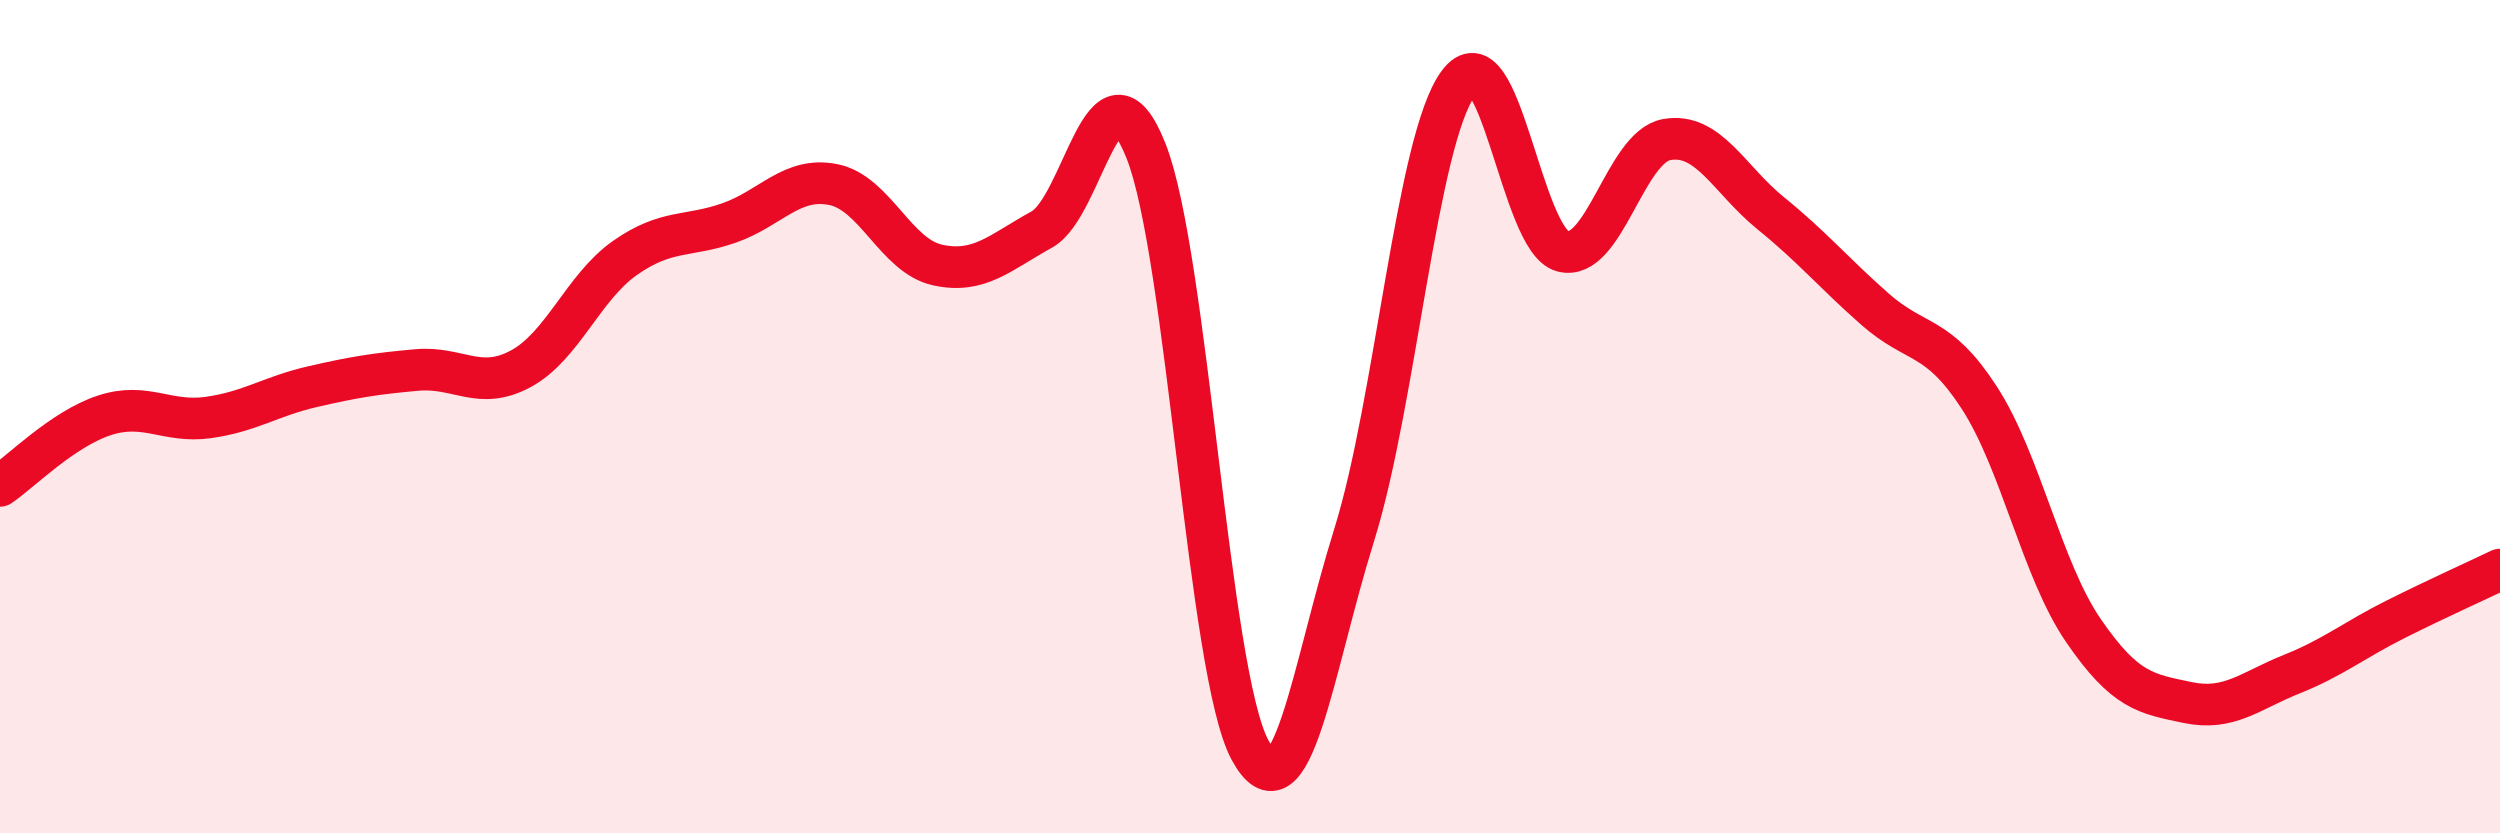
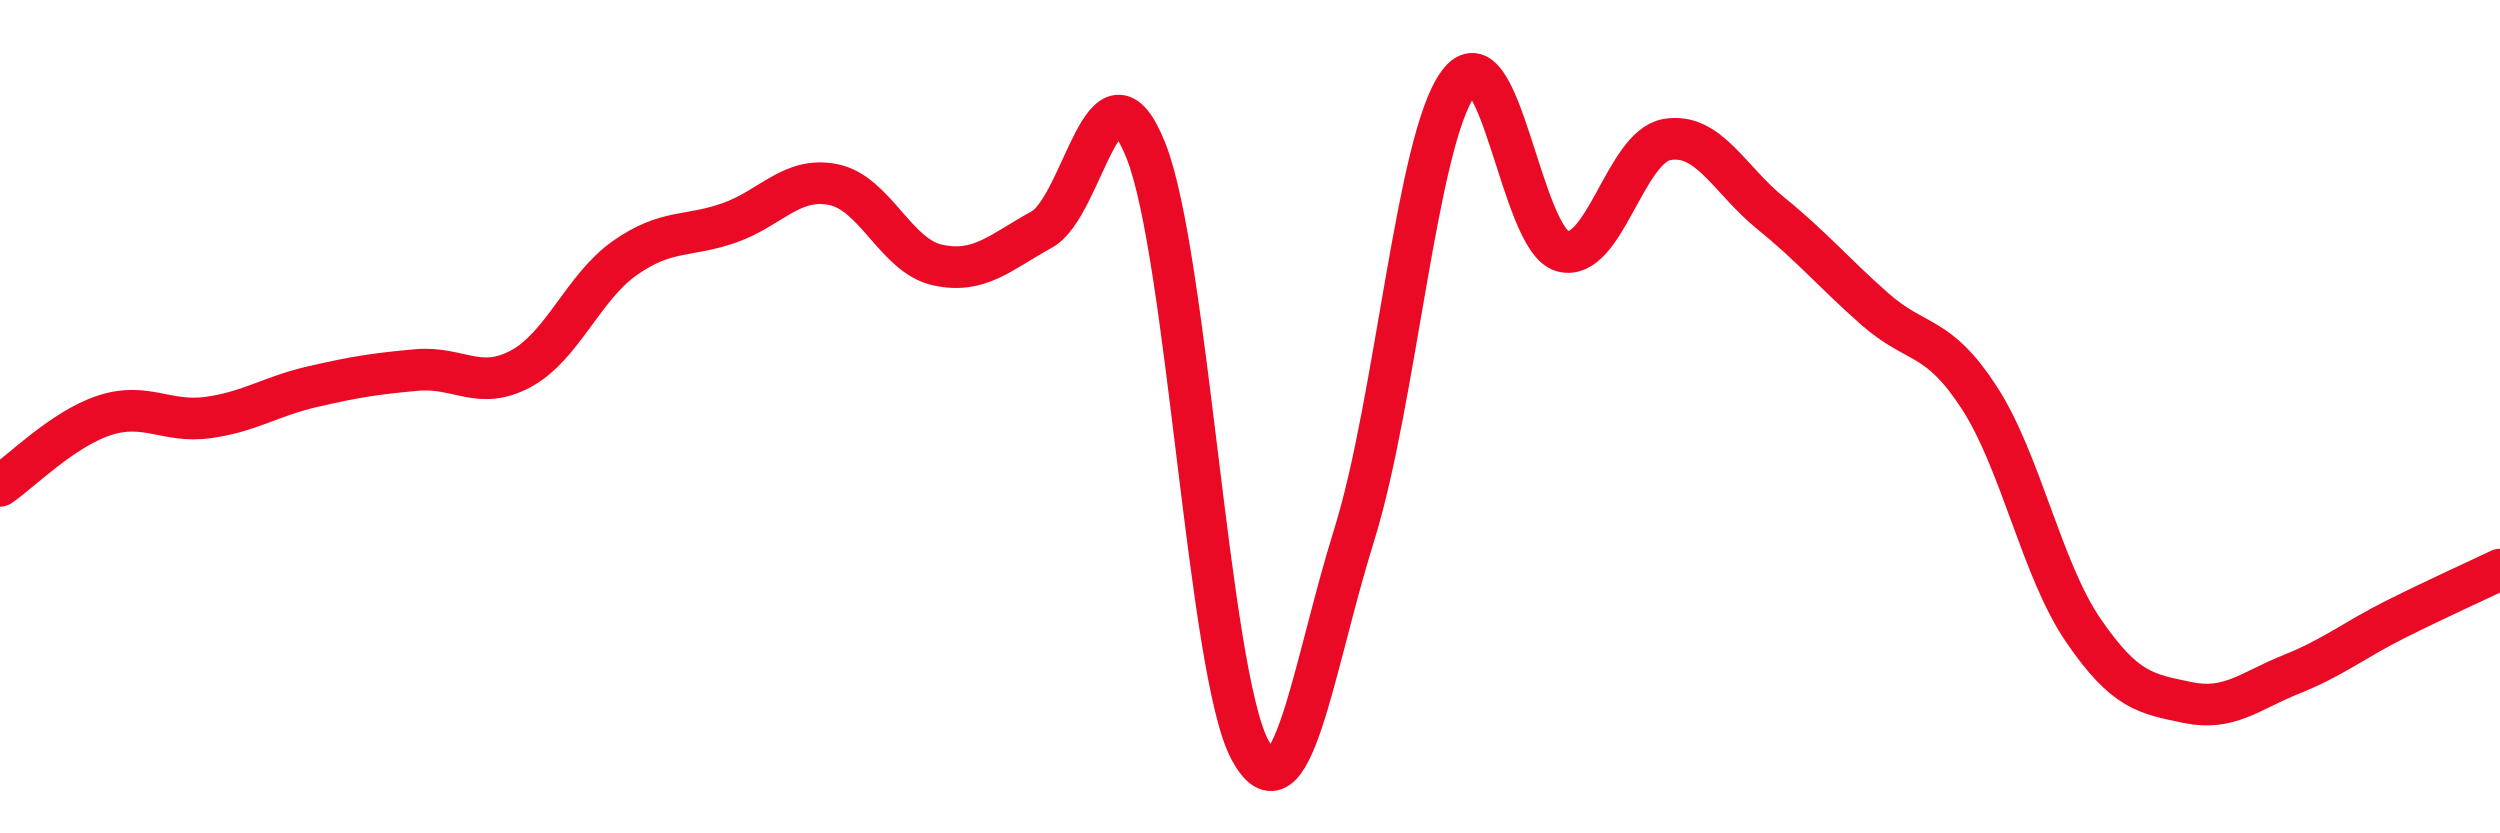
<svg xmlns="http://www.w3.org/2000/svg" width="60" height="20" viewBox="0 0 60 20">
-   <path d="M 0,11.66 C 0.5,11.32 1.5,10.3 2.5,9.97 C 3.5,9.64 4,10.16 5,10.02 C 6,9.88 6.5,9.51 7.5,9.28 C 8.5,9.05 9,8.97 10,8.88 C 11,8.79 11.5,9.39 12.5,8.85 C 13.5,8.31 14,6.89 15,6.19 C 16,5.49 16.5,5.7 17.5,5.35 C 18.5,5 19,4.23 20,4.43 C 21,4.63 21.5,6.14 22.5,6.36 C 23.5,6.58 24,6.06 25,5.51 C 26,4.96 26.5,1.11 27.5,3.61 C 28.5,6.11 29,16.15 30,18 C 31,19.85 31.5,16.04 32.5,12.84 C 33.5,9.64 34,3.36 35,2 C 36,0.64 36.5,5.76 37.5,6.03 C 38.5,6.3 39,3.53 40,3.35 C 41,3.17 41.5,4.31 42.5,5.12 C 43.5,5.93 44,6.54 45,7.42 C 46,8.3 46.5,8 47.5,9.54 C 48.5,11.08 49,13.67 50,15.13 C 51,16.59 51.5,16.65 52.5,16.86 C 53.5,17.07 54,16.58 55,16.18 C 56,15.78 56.5,15.36 57.5,14.86 C 58.5,14.36 59.5,13.91 60,13.67L60 20L0 20Z" fill="#EB0A25" opacity="0.1" stroke-linecap="round" stroke-linejoin="round" />
  <path d="M 0,11.66 C 0.5,11.32 1.5,10.3 2.5,9.97 C 3.5,9.64 4,10.16 5,10.02 C 6,9.88 6.5,9.51 7.5,9.28 C 8.5,9.05 9,8.97 10,8.88 C 11,8.79 11.5,9.39 12.5,8.85 C 13.5,8.31 14,6.89 15,6.19 C 16,5.49 16.5,5.7 17.5,5.35 C 18.5,5 19,4.23 20,4.43 C 21,4.63 21.5,6.14 22.5,6.36 C 23.5,6.58 24,6.06 25,5.51 C 26,4.96 26.5,1.11 27.5,3.61 C 28.5,6.11 29,16.15 30,18 C 31,19.85 31.5,16.04 32.5,12.84 C 33.5,9.64 34,3.36 35,2 C 36,0.64 36.5,5.76 37.5,6.03 C 38.5,6.3 39,3.53 40,3.35 C 41,3.17 41.5,4.31 42.5,5.12 C 43.5,5.93 44,6.54 45,7.42 C 46,8.3 46.5,8 47.5,9.54 C 48.5,11.08 49,13.67 50,15.13 C 51,16.59 51.5,16.65 52.5,16.86 C 53.5,17.07 54,16.58 55,16.18 C 56,15.78 56.5,15.36 57.5,14.86 C 58.5,14.36 59.5,13.91 60,13.67" stroke="#EB0A25" stroke-width="1" fill="none" stroke-linecap="round" stroke-linejoin="round" />
</svg>